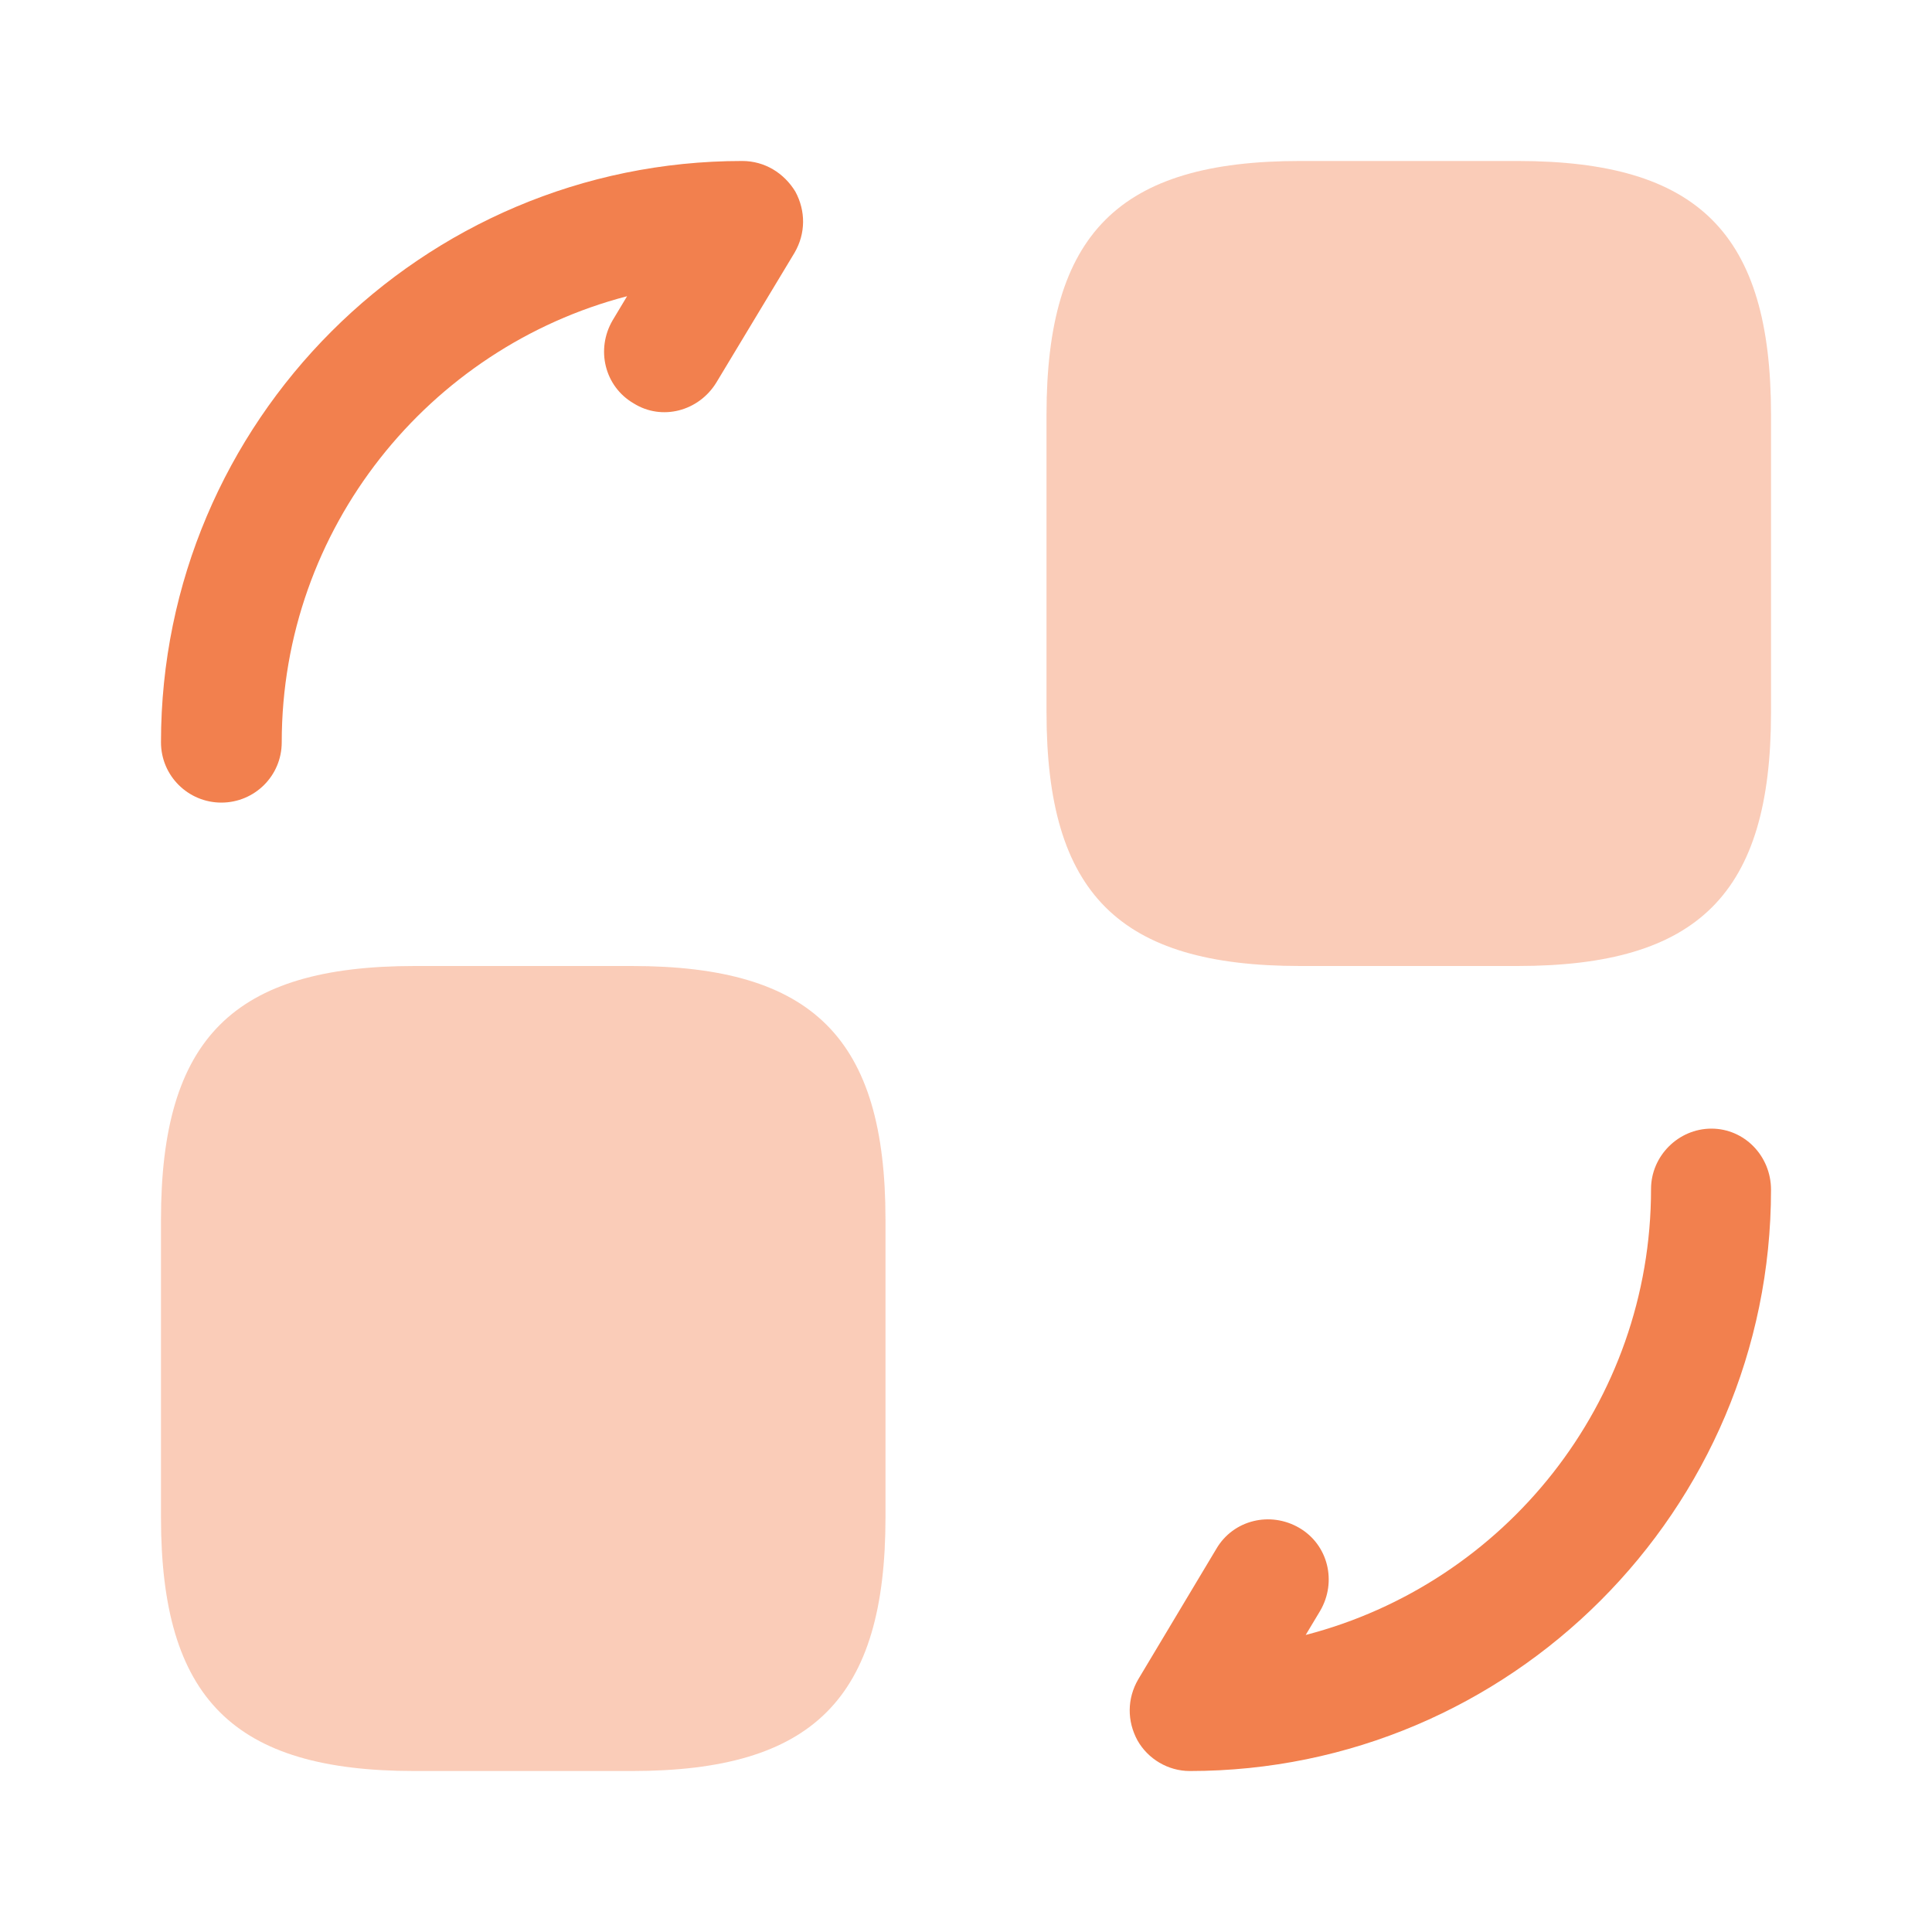
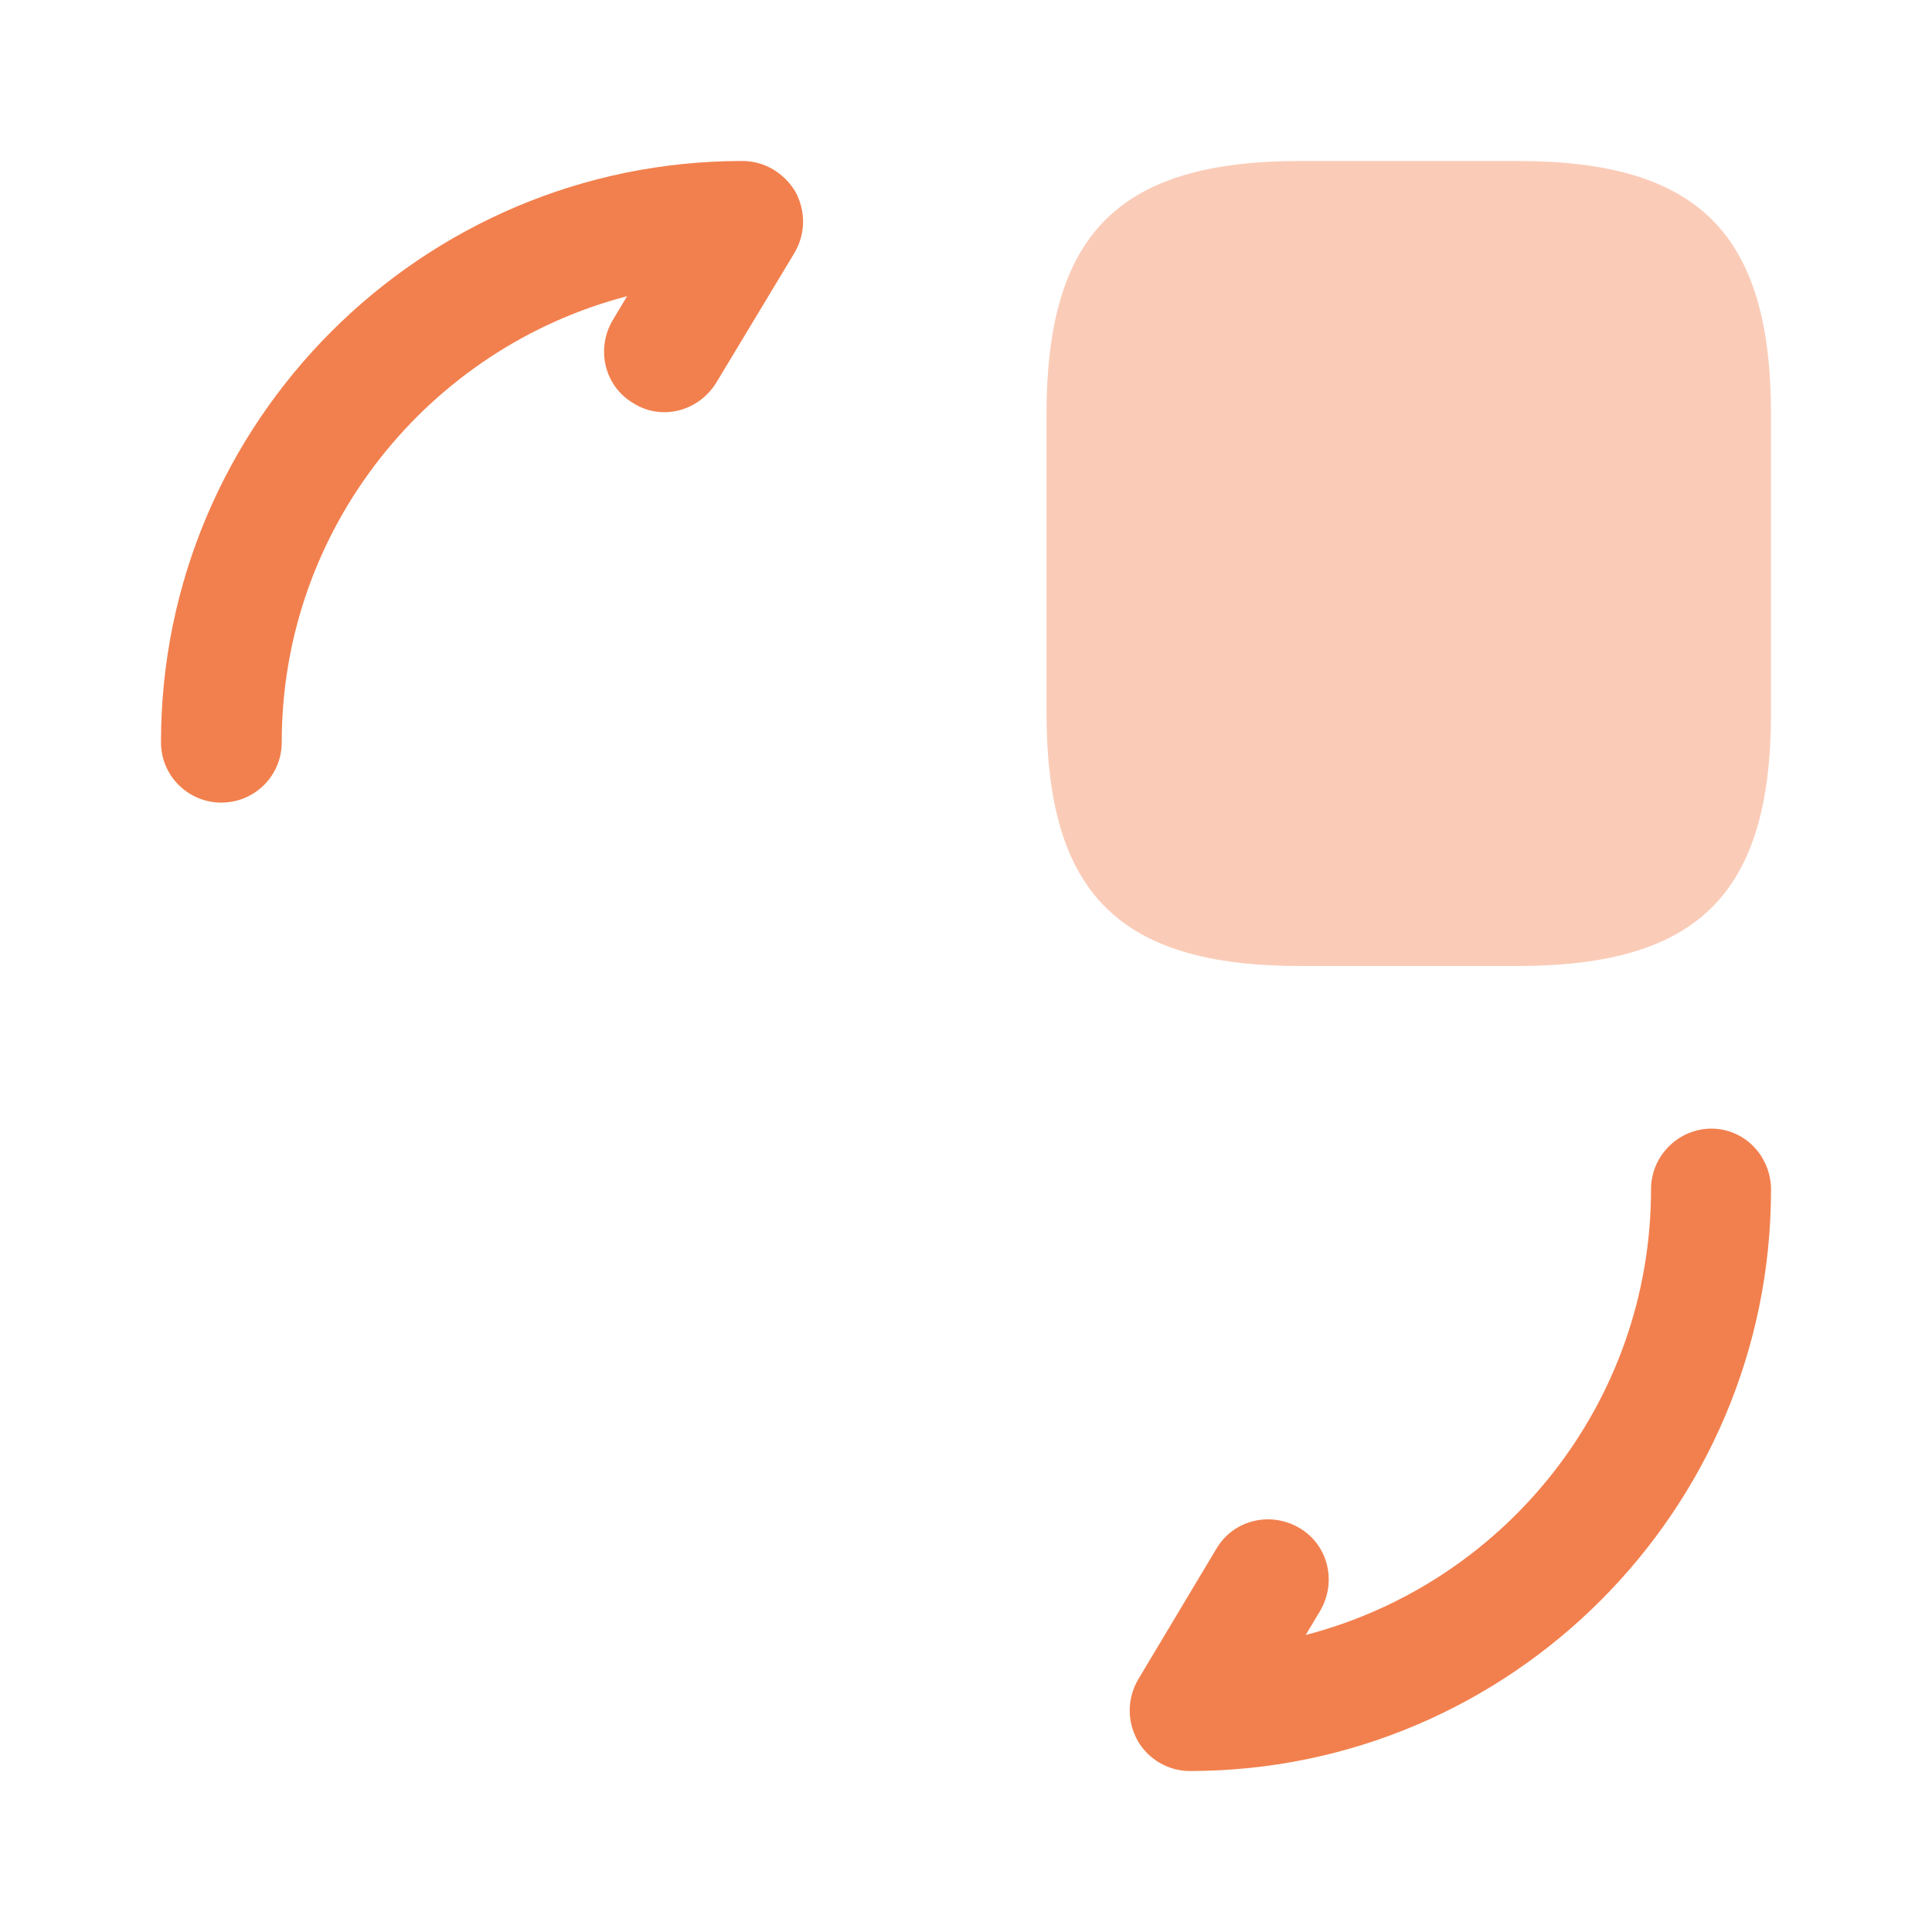
<svg xmlns="http://www.w3.org/2000/svg" width="40" height="40" viewBox="0 0 40 40" fill="none">
  <path opacity="0.4" d="M36.667 8.583V14.75C36.667 18.5 35.167 20 31.417 20H26.917C23.167 20 21.667 18.5 21.667 14.75V8.583C21.667 4.833 23.167 3.333 26.917 3.333H31.417C35.167 3.333 36.667 4.833 36.667 8.583Z" fill="#F2804E" />
-   <path opacity="0.4" d="M18.333 25.25V31.417C18.333 35.167 16.833 36.667 13.083 36.667H8.583C4.833 36.667 3.333 35.167 3.333 31.417V25.25C3.333 21.5 4.833 20 8.583 20H13.083C16.833 20 18.333 21.5 18.333 25.25Z" fill="#F2804E" />
  <path d="M24.633 36.667C24.183 36.667 23.767 36.417 23.55 36.033C23.333 35.633 23.333 35.167 23.567 34.767L25.183 32.067C25.533 31.467 26.3 31.283 26.9 31.633C27.5 31.983 27.683 32.75 27.333 33.35L27.033 33.85C31.15 32.783 34.183 29.05 34.183 24.617C34.183 23.933 34.75 23.367 35.433 23.367C36.117 23.367 36.667 23.933 36.667 24.633C36.667 31.267 31.267 36.667 24.633 36.667Z" fill="#F2804E" />
  <path d="M4.583 16.617C3.9 16.617 3.333 16.067 3.333 15.367C3.333 8.733 8.733 3.333 15.367 3.333C15.833 3.333 16.233 3.583 16.467 3.967C16.683 4.367 16.683 4.833 16.45 5.233L14.833 7.917C14.467 8.517 13.7 8.717 13.117 8.35C12.517 8 12.333 7.233 12.683 6.633L12.983 6.133C8.883 7.2 5.833 10.933 5.833 15.367C5.833 16.067 5.267 16.617 4.583 16.617Z" fill="#F2804E" />
</svg>